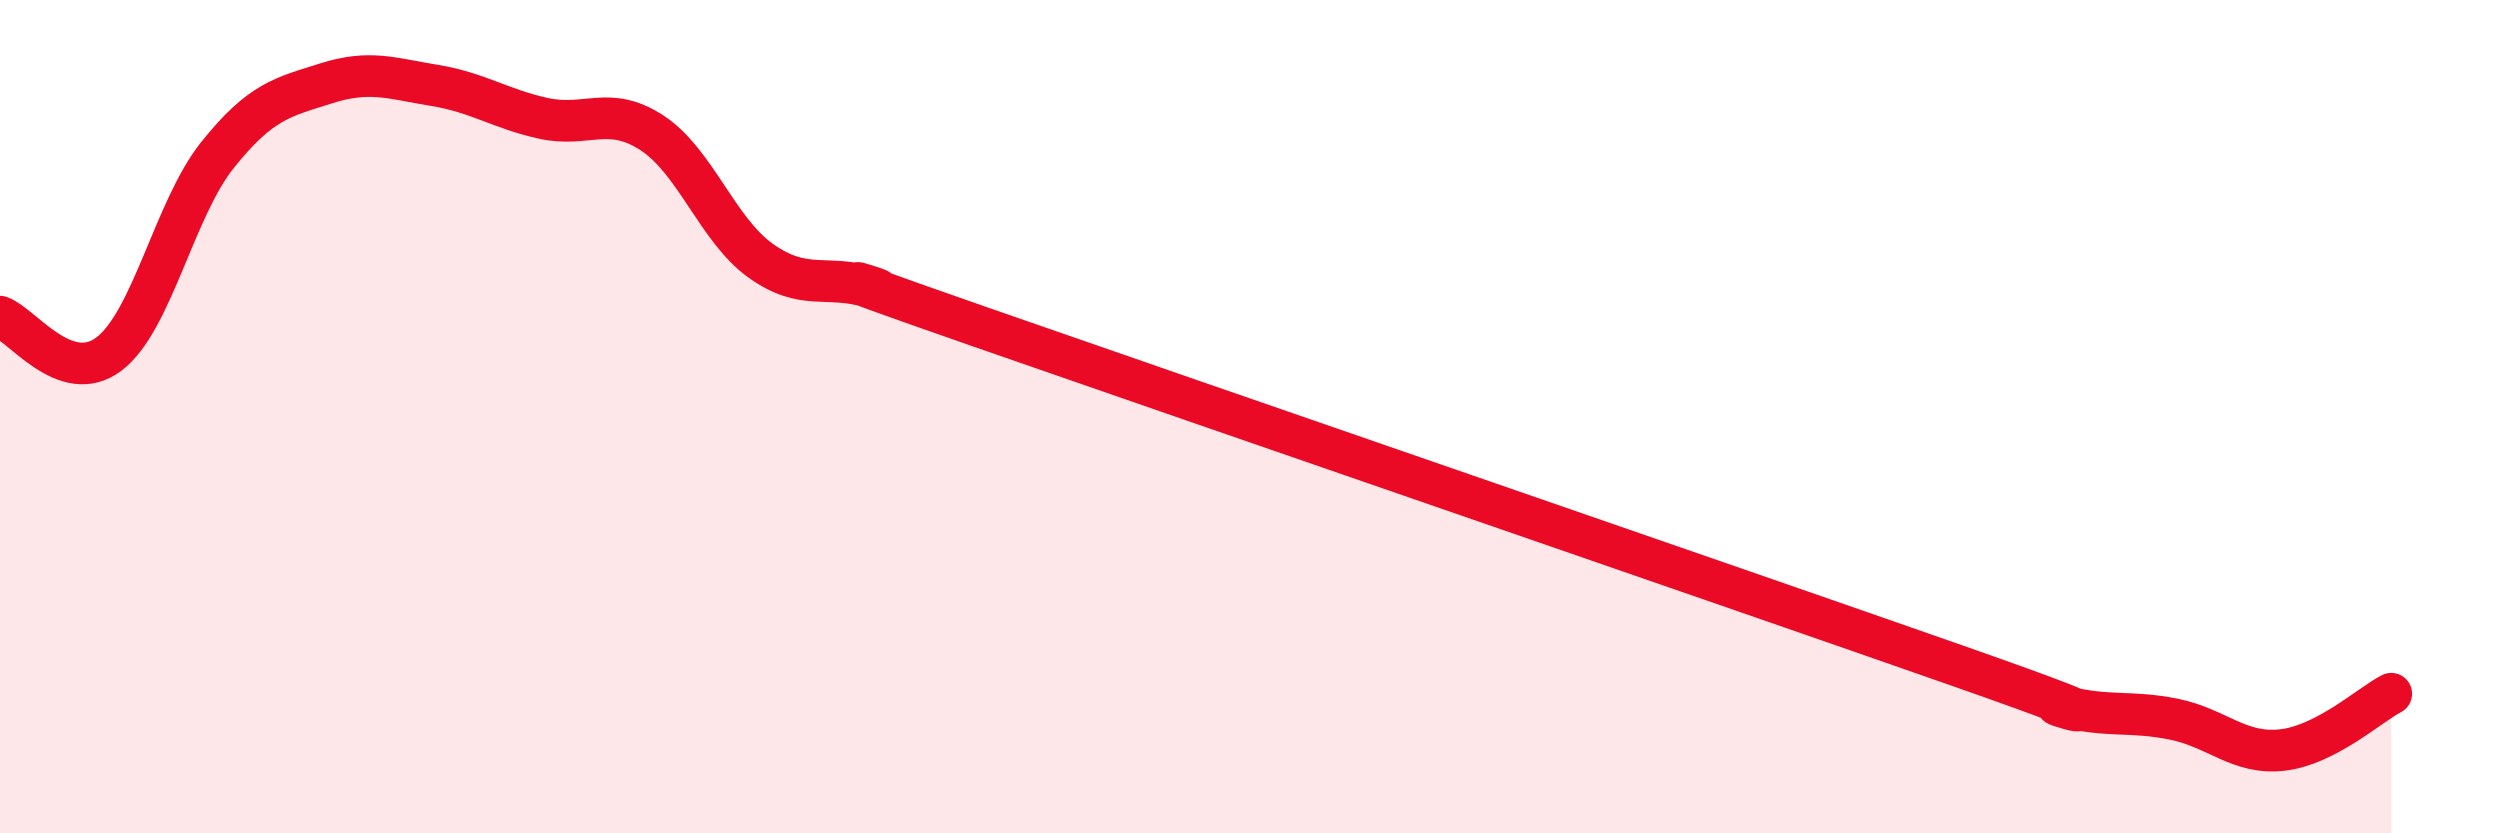
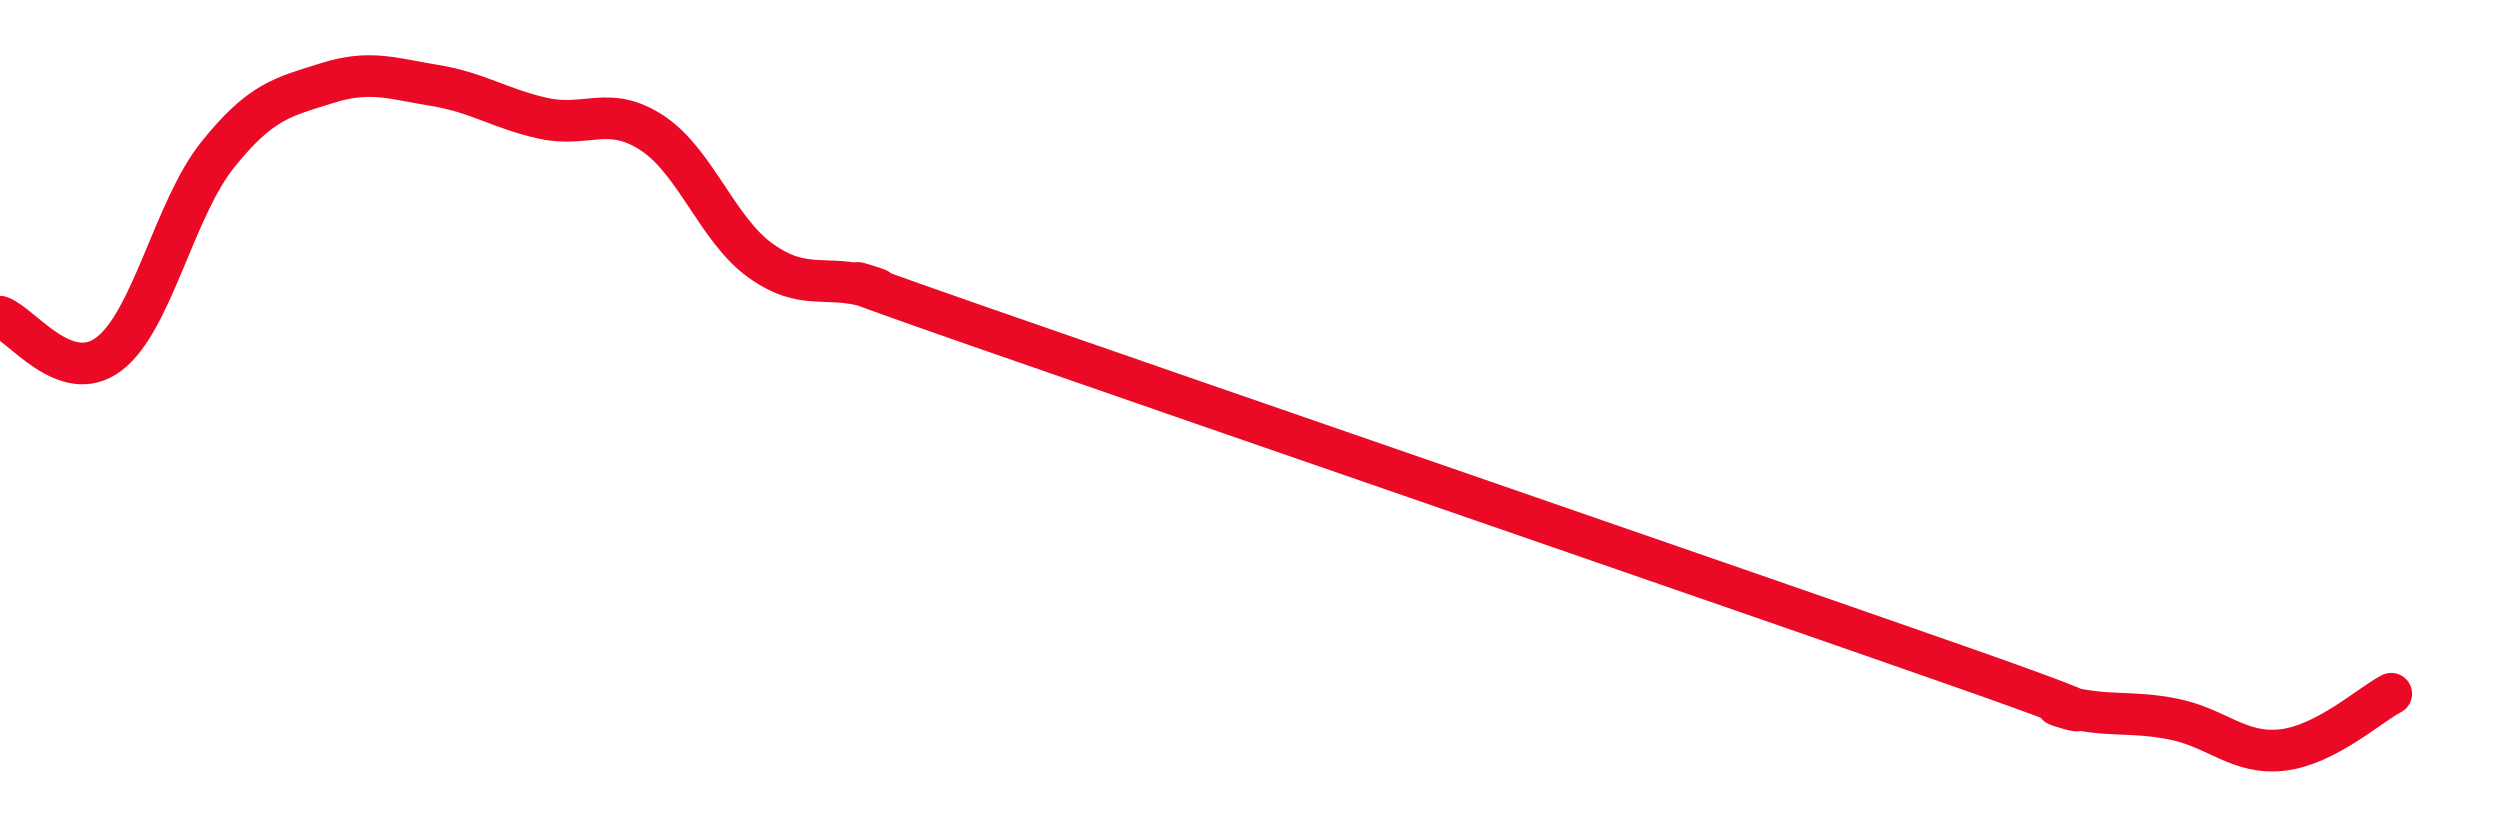
<svg xmlns="http://www.w3.org/2000/svg" width="60" height="20" viewBox="0 0 60 20">
-   <path d="M 0,7.6 C 0.52,7.78 1.57,9.28 2.61,8.5 C 3.65,7.72 4.18,5.02 5.22,3.72 C 6.26,2.42 6.79,2.33 7.83,2 C 8.87,1.67 9.39,1.88 10.43,2.05 C 11.47,2.22 12,2.61 13.04,2.84 C 14.08,3.07 14.61,2.51 15.65,3.19 C 16.69,3.87 17.22,5.52 18.26,6.26 C 19.3,7 19.83,6.58 20.87,6.89 C 21.91,7.2 18.26,6.01 23.48,7.83 C 28.7,9.65 41.74,14.14 46.96,15.97 C 52.18,17.8 48.53,16.7 49.57,16.96 C 50.61,17.22 51.13,17.05 52.17,17.26 C 53.21,17.47 53.74,18.12 54.78,18 C 55.82,17.88 56.87,16.92 57.39,16.65L57.39 20L0 20Z" fill="#EB0A25" opacity="0.1" stroke-linecap="round" stroke-linejoin="round" />
  <path d="M 0,7.6 C 0.52,7.78 1.57,9.28 2.61,8.5 C 3.65,7.72 4.18,5.02 5.22,3.72 C 6.26,2.42 6.79,2.33 7.83,2 C 8.87,1.67 9.39,1.88 10.43,2.05 C 11.47,2.22 12,2.61 13.04,2.84 C 14.08,3.07 14.61,2.51 15.65,3.19 C 16.69,3.87 17.22,5.52 18.26,6.26 C 19.3,7 19.83,6.58 20.87,6.89 C 21.91,7.2 18.26,6.01 23.48,7.83 C 28.7,9.65 41.74,14.14 46.96,15.97 C 52.18,17.8 48.53,16.7 49.57,16.96 C 50.61,17.22 51.13,17.05 52.17,17.26 C 53.21,17.47 53.74,18.12 54.78,18 C 55.82,17.88 56.87,16.92 57.39,16.65" stroke="#EB0A25" stroke-width="1" fill="none" stroke-linecap="round" stroke-linejoin="round" />
</svg>